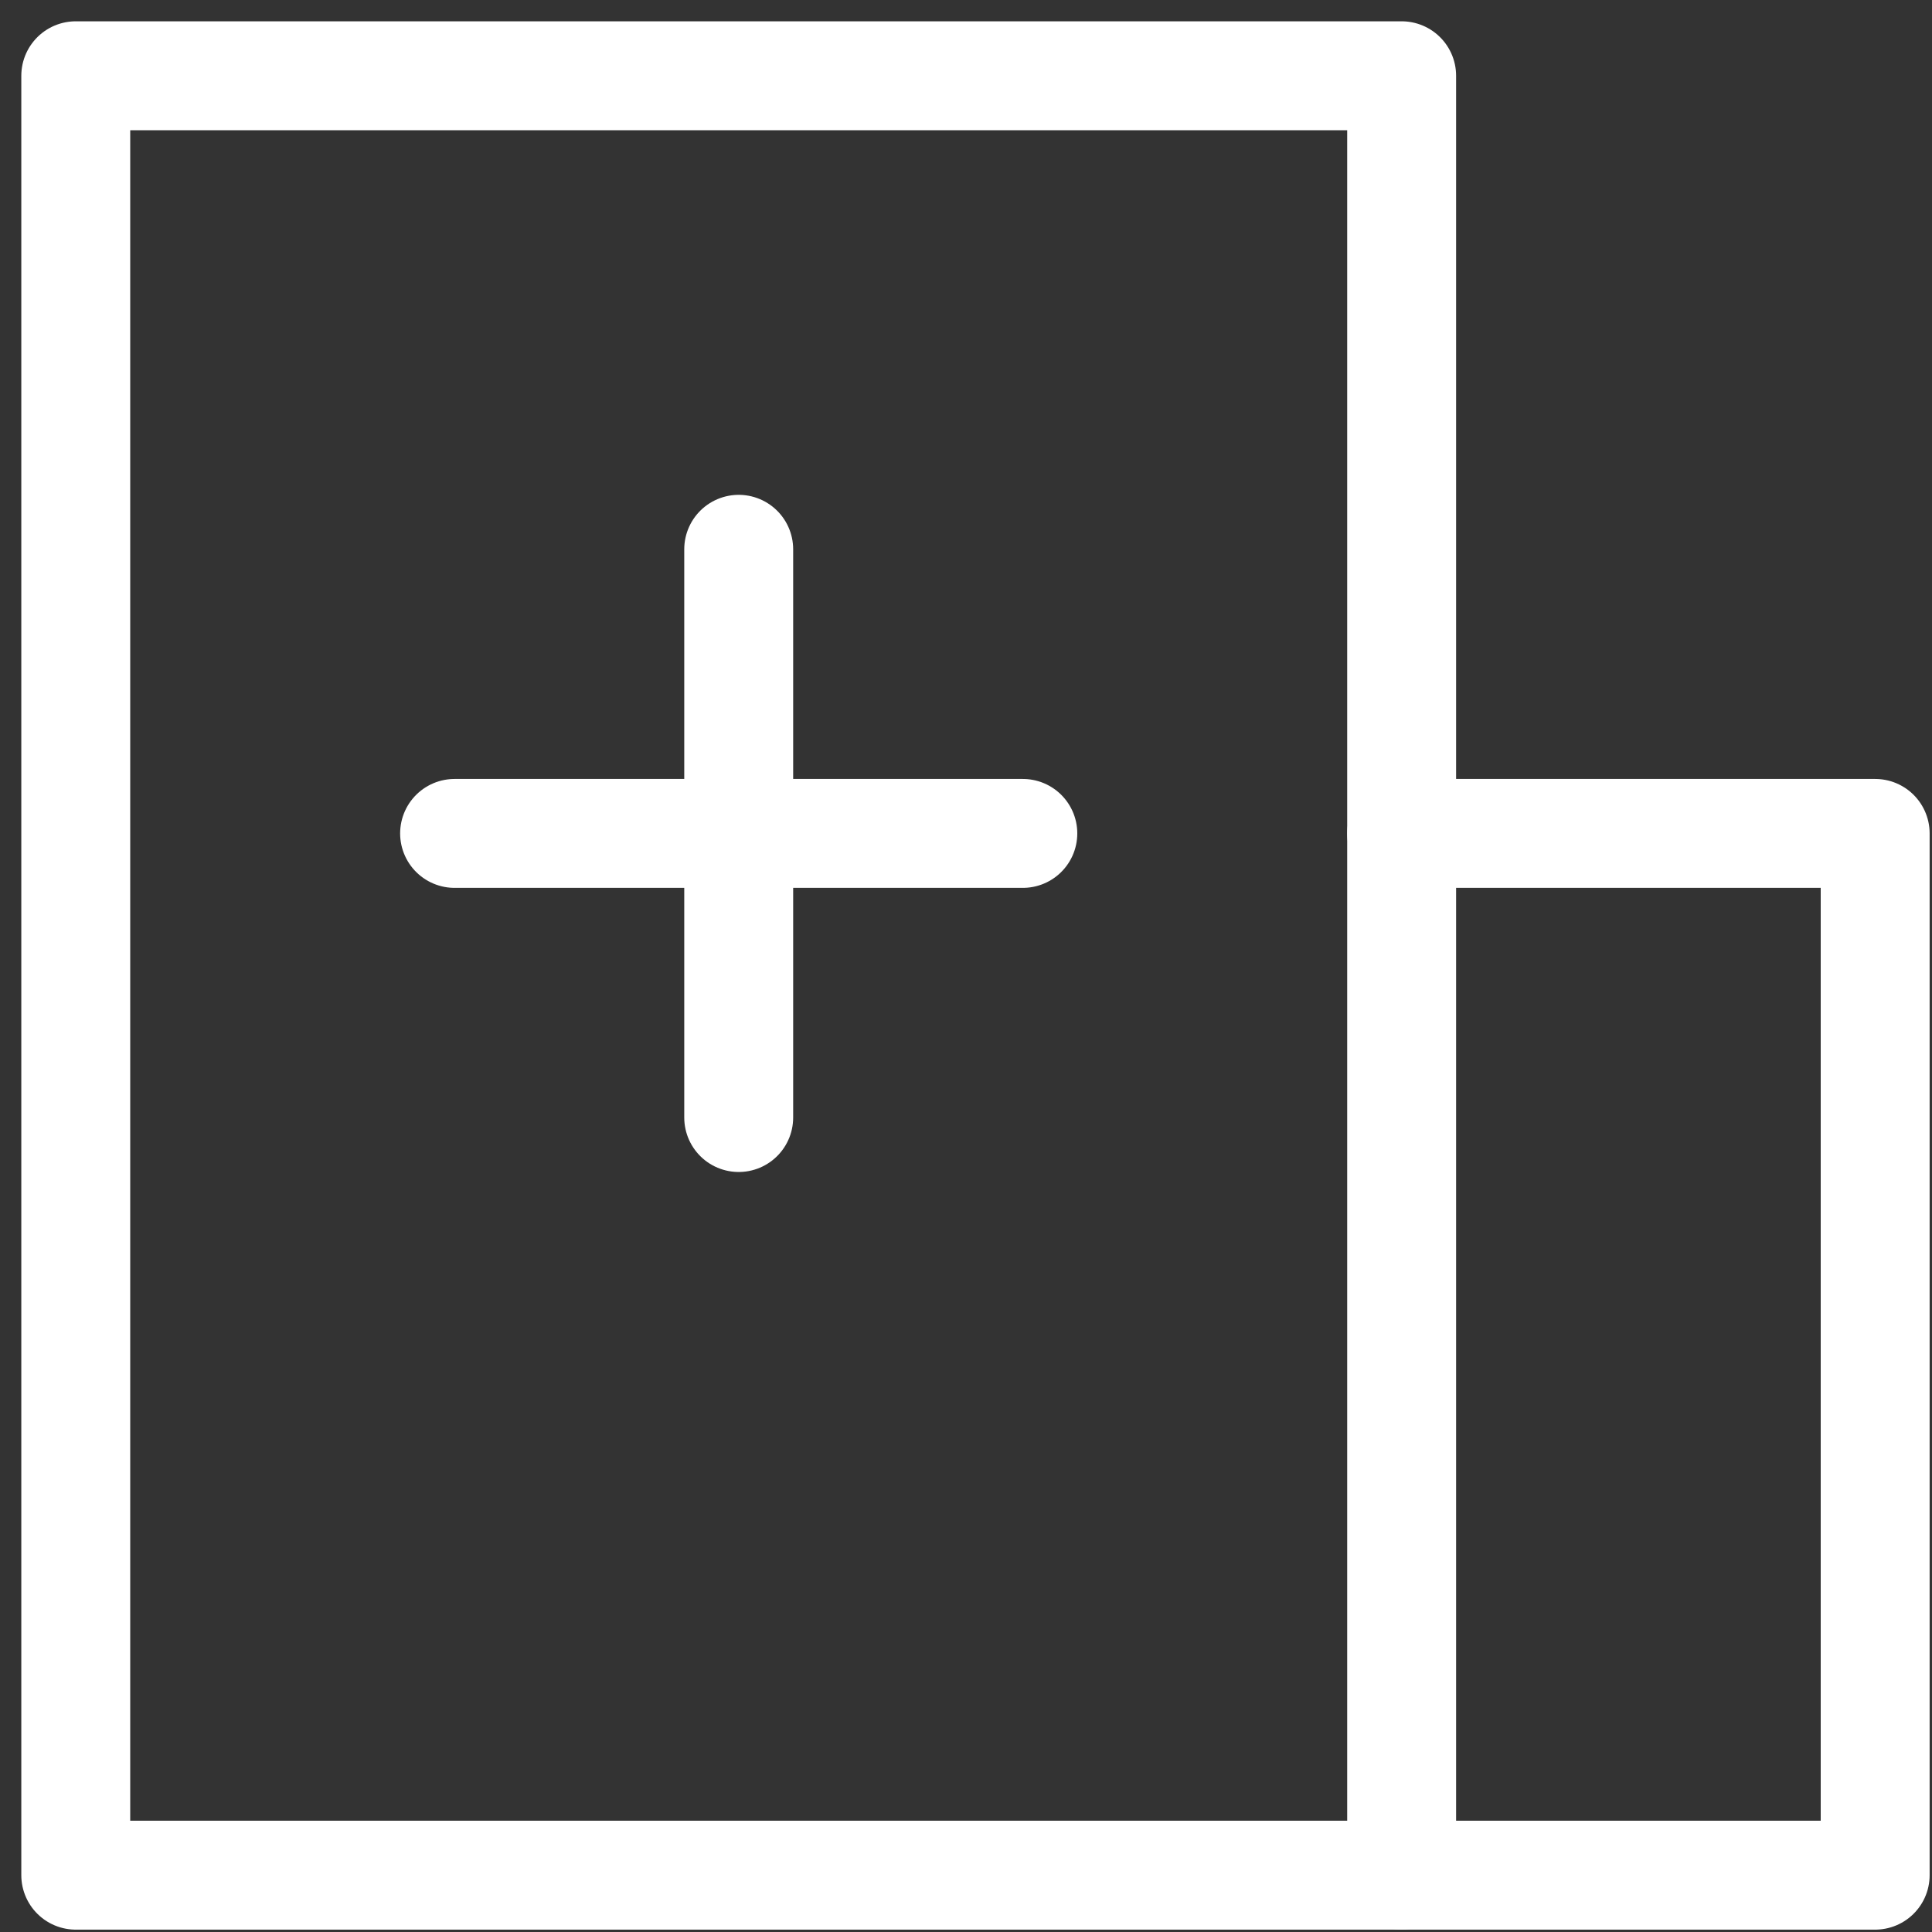
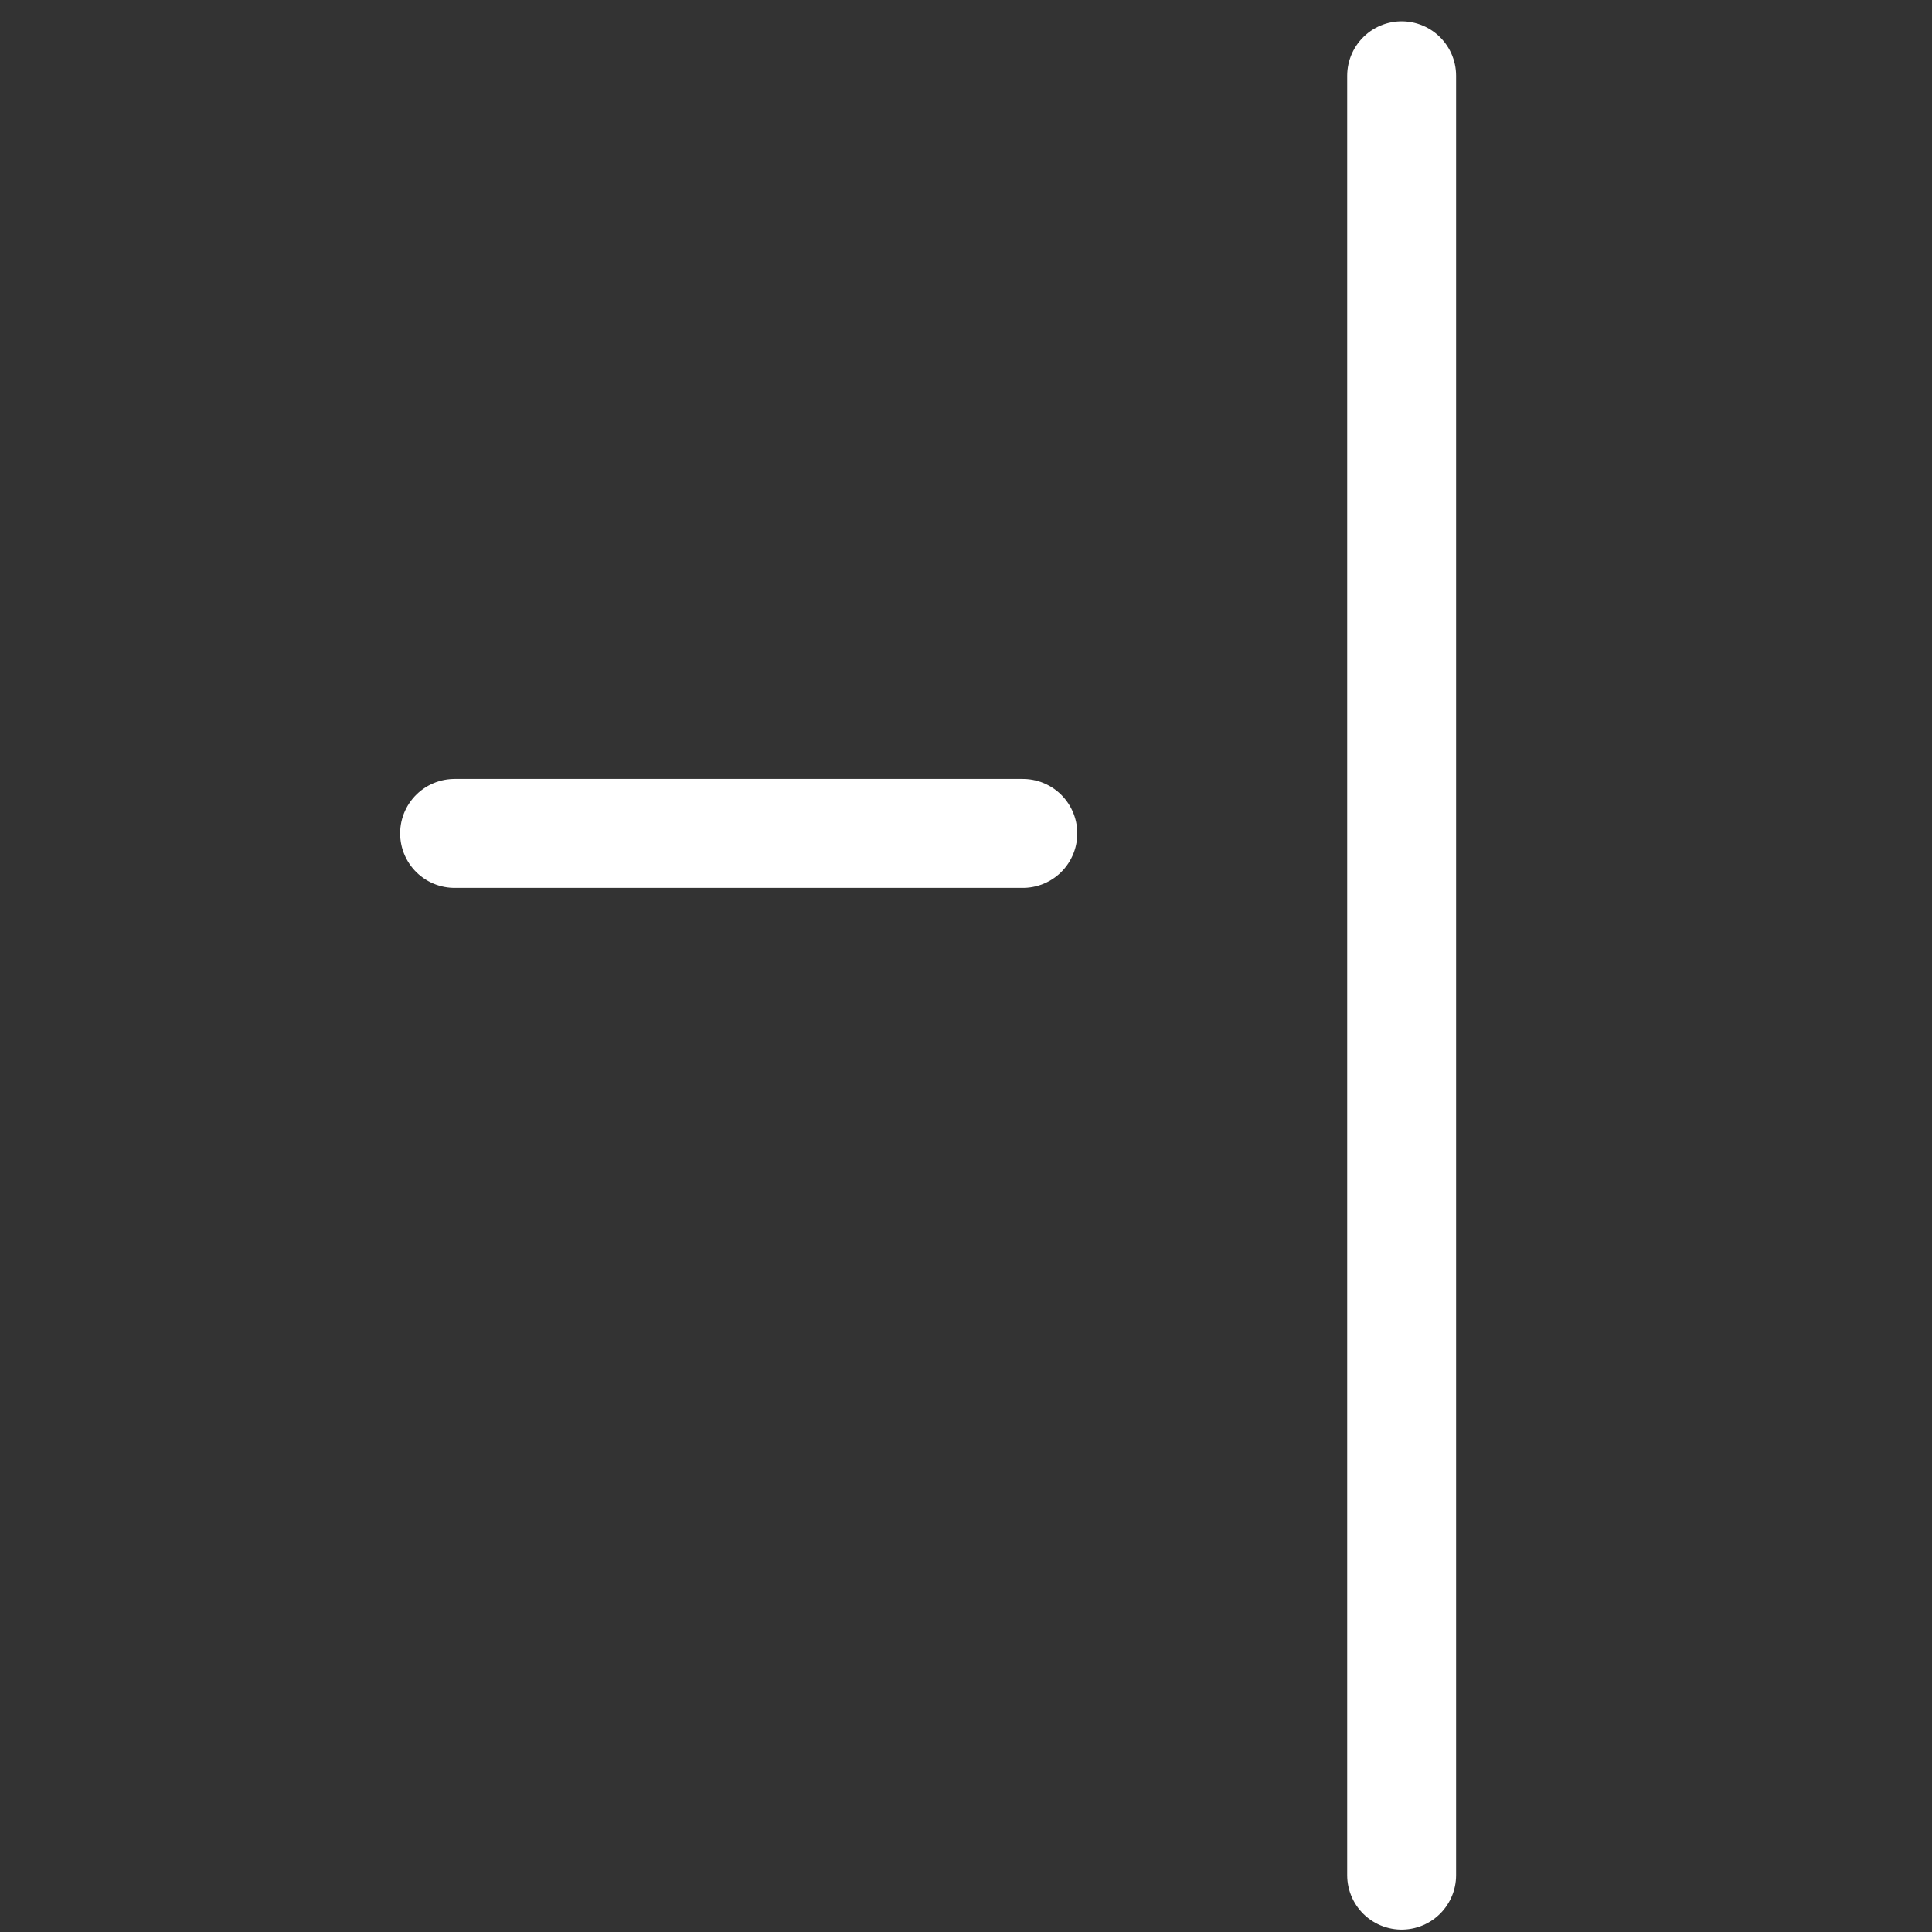
<svg xmlns="http://www.w3.org/2000/svg" width="51" height="51" viewBox="0 0 51 51" fill="none">
  <rect x="0" y="0" width="51" height="51" fill="#333333" stroke="none" />
-   <path d="M37 2H2V49.5H37V2Z" stroke="white" stroke-width="2.875" stroke-linecap="round" stroke-linejoin="round" />
-   <path d="M37 22H49.5V49.5H37" stroke="white" stroke-width="2.875" stroke-linecap="round" stroke-linejoin="round" />
+   <path d="M37 2V49.5H37V2Z" stroke="white" stroke-width="2.875" stroke-linecap="round" stroke-linejoin="round" />
  <path d="M12 22H27" stroke="white" stroke-width="2.875" stroke-linecap="round" stroke-linejoin="round" />
-   <path d="M19.5 14.5V29.5" stroke="white" stroke-width="2.875" stroke-linecap="round" stroke-linejoin="round" />
</svg>